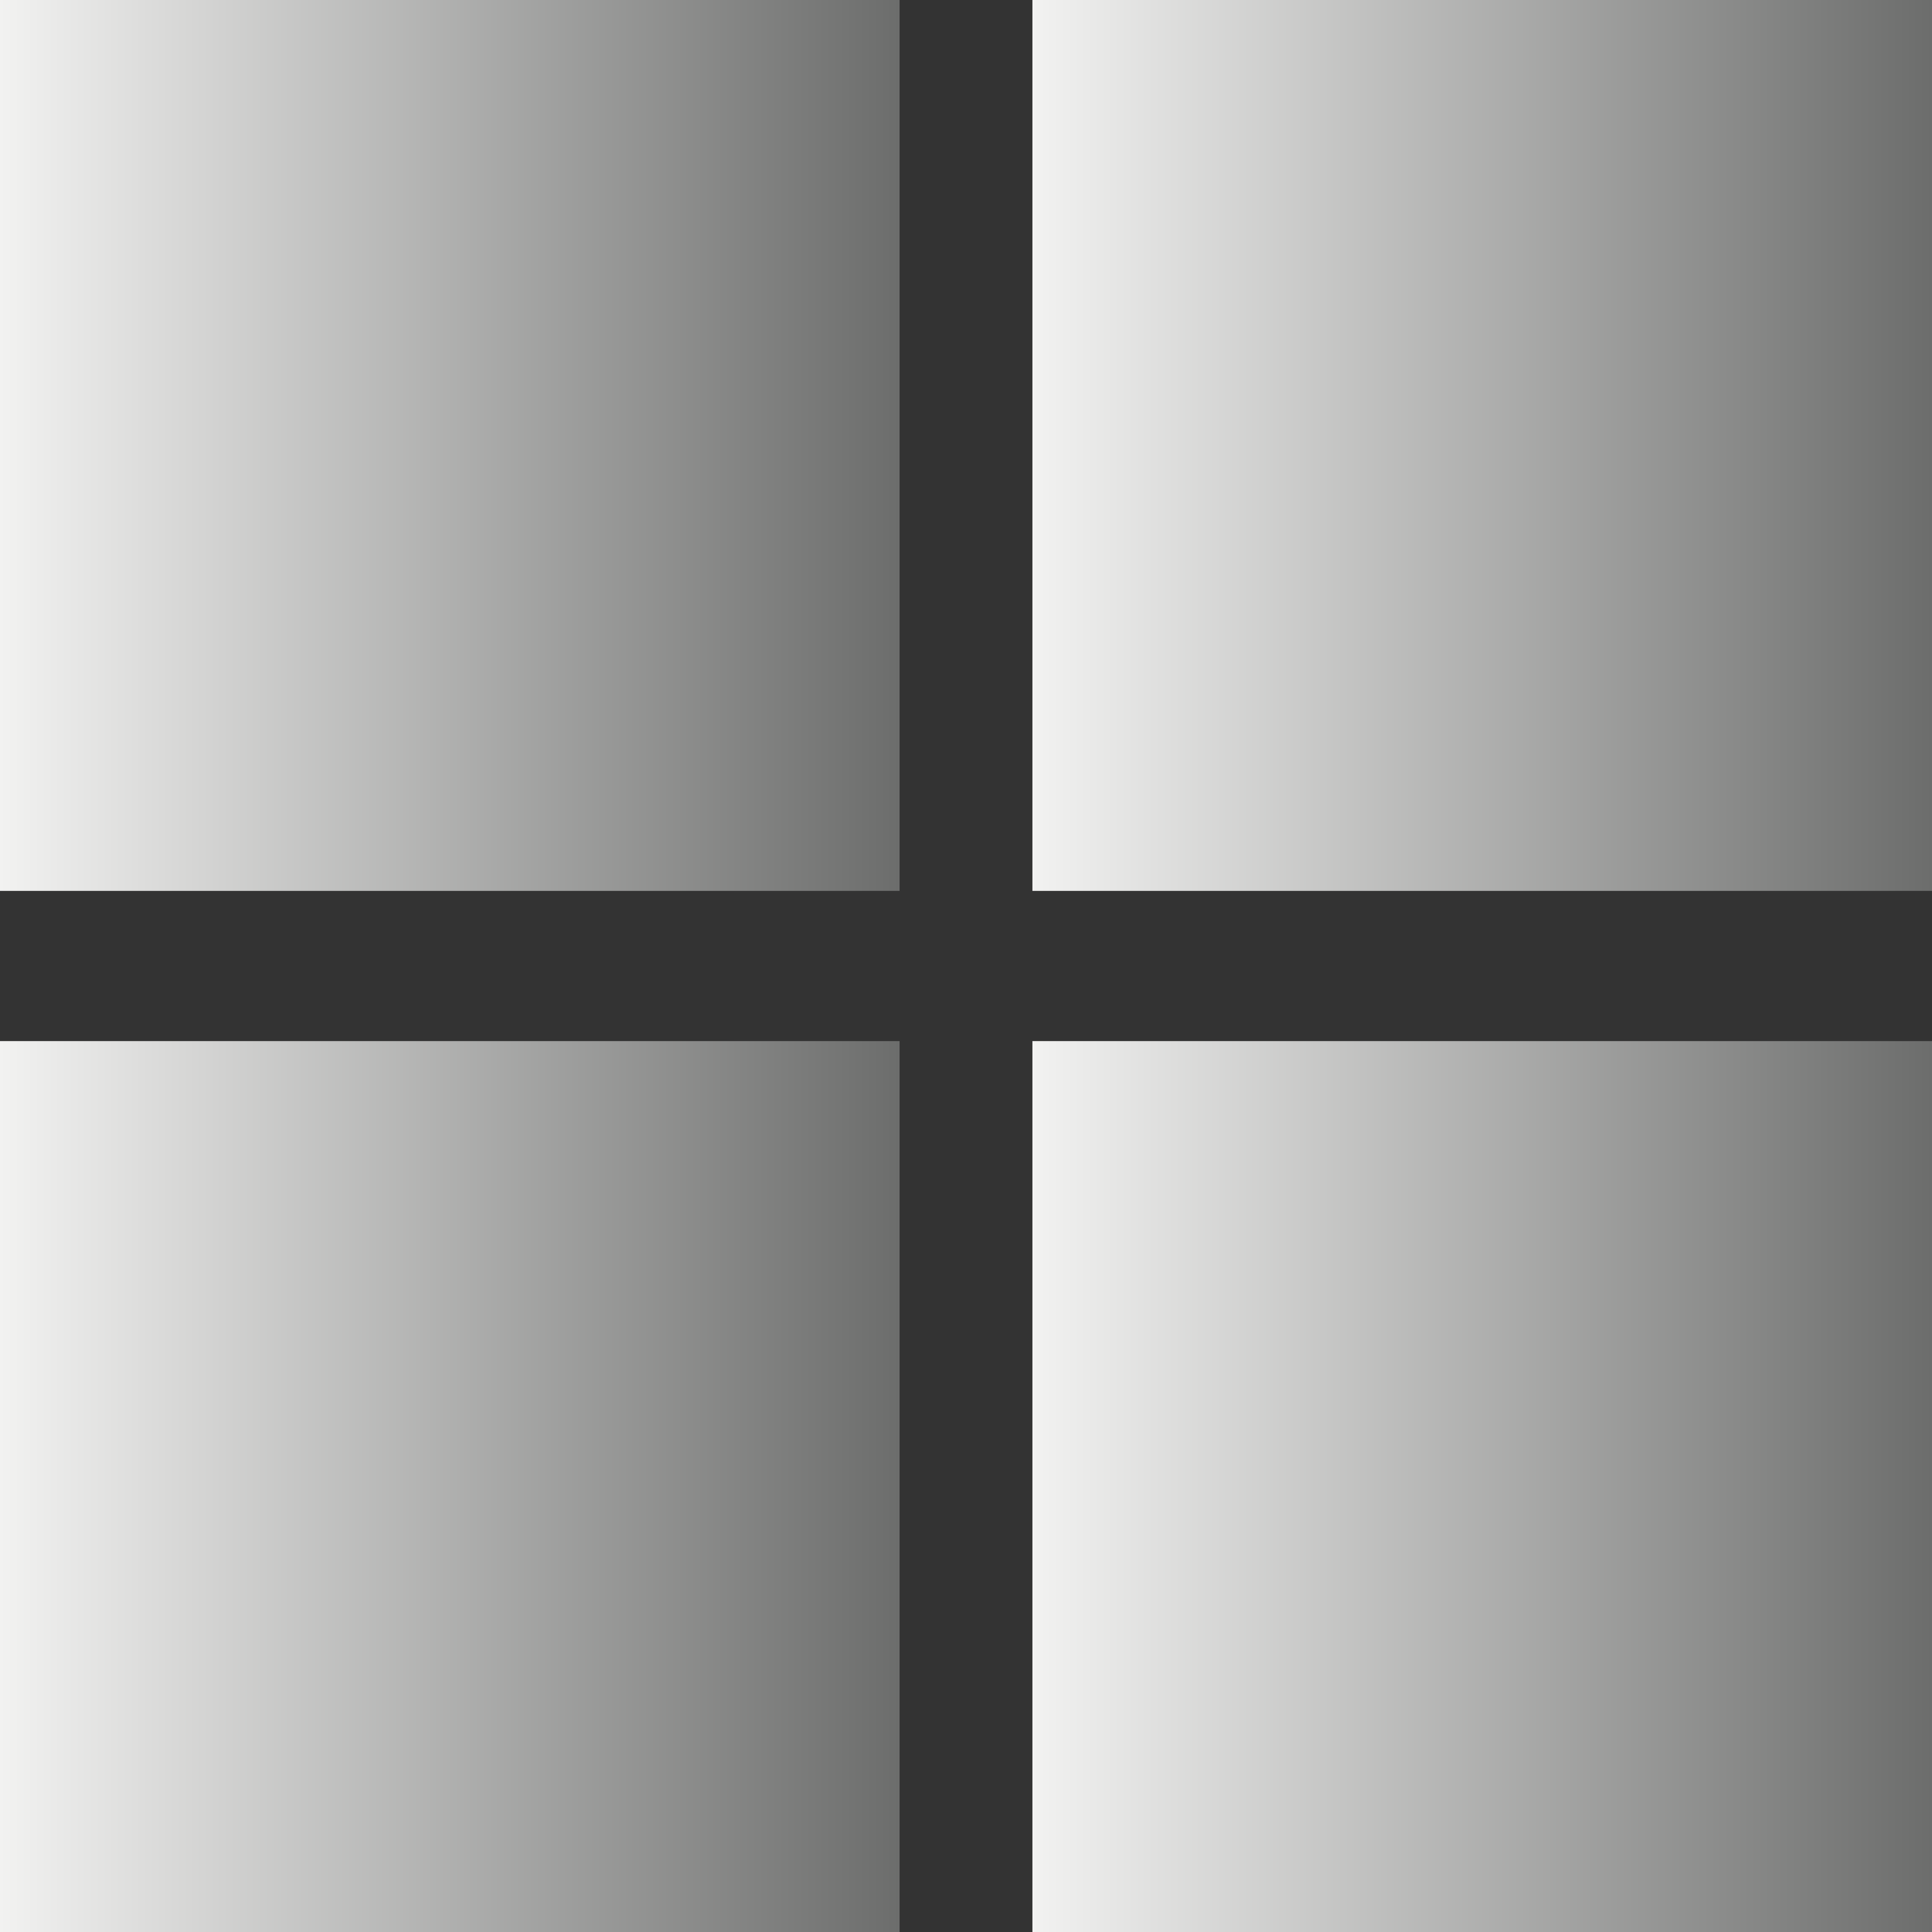
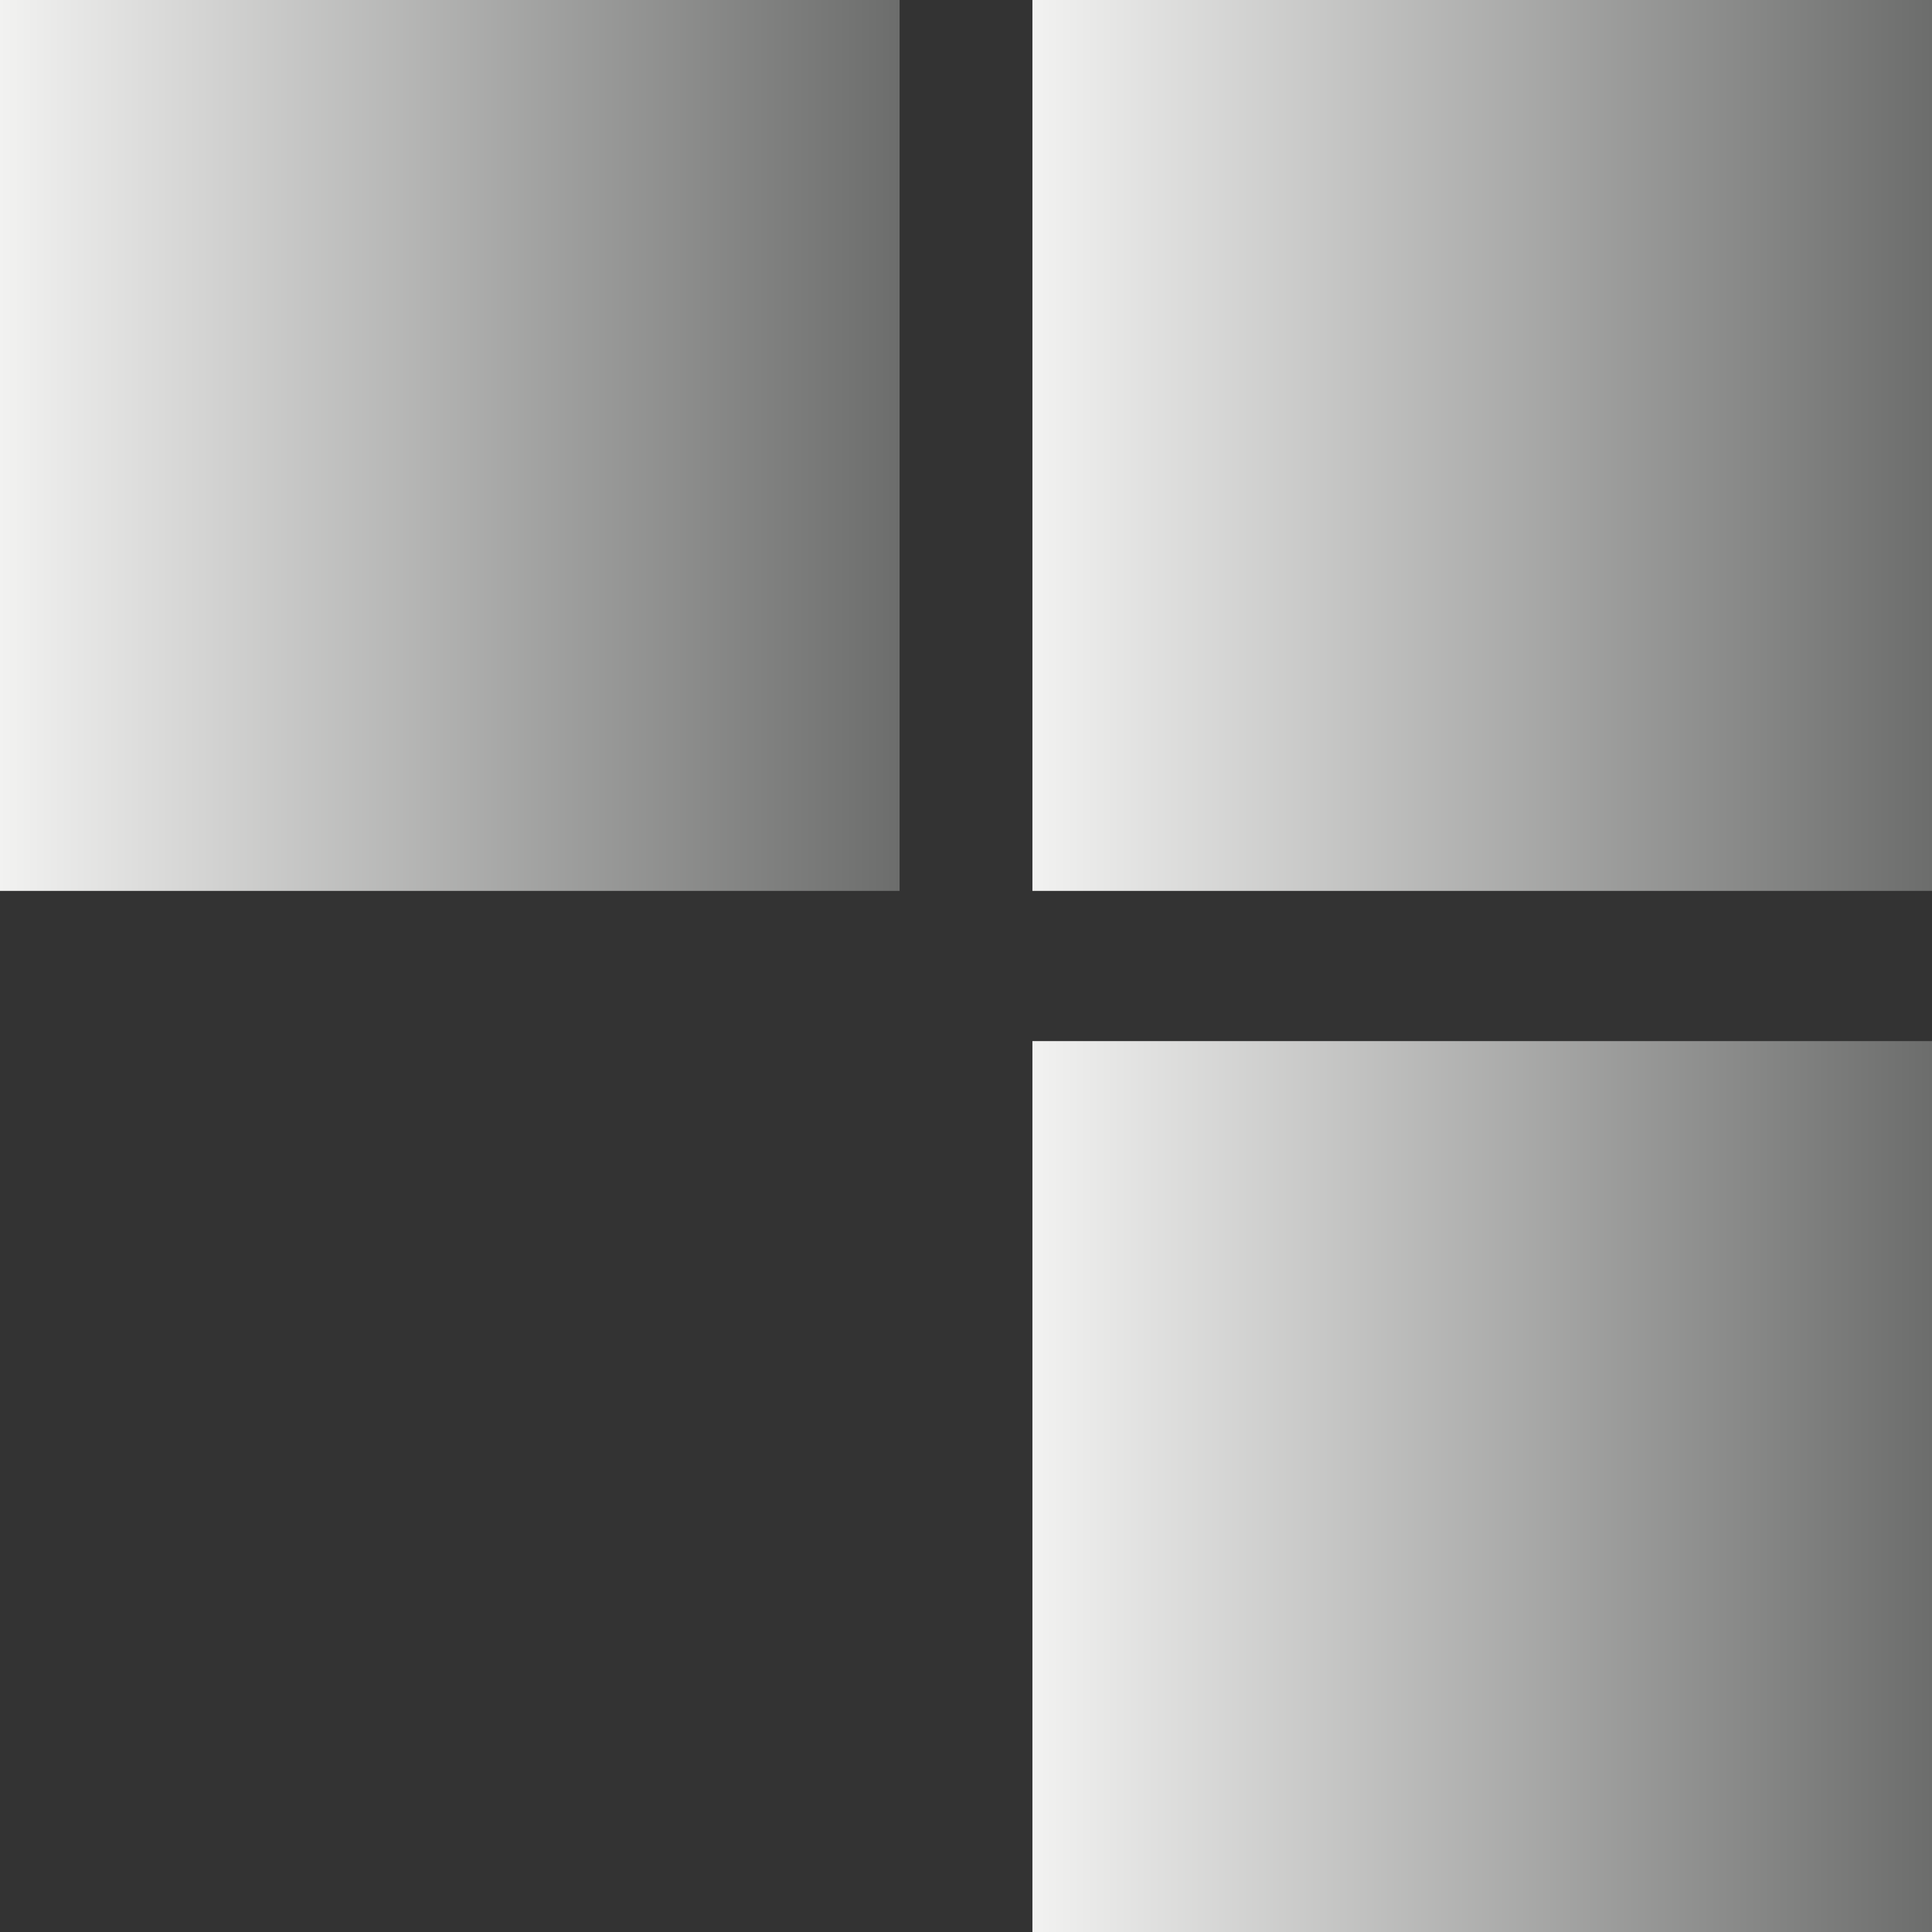
<svg xmlns="http://www.w3.org/2000/svg" version="1.1" x="0" y="0" width="24" height="24" viewBox="0, 0, 24, 24">
  <rect x="0" y="0" width="24" height="24" fill="#333333" stroke="none" />
  <defs>
    <linearGradient id="Gradient_1" gradientUnits="userSpaceOnUse" x1="0" y1="5.534" x2="11.174" y2="5.534">
      <stop offset="0" stop-color="#F2F2F1" />
      <stop offset="1" stop-color="#6C6D6C" />
    </linearGradient>
    <linearGradient id="Gradient_2" gradientUnits="userSpaceOnUse" x1="12.825" y1="5.534" x2="24" y2="5.534">
      <stop offset="0" stop-color="#F2F2F1" />
      <stop offset="1" stop-color="#6C6D6C" />
    </linearGradient>
    <linearGradient id="Gradient_3" gradientUnits="userSpaceOnUse" x1="0" y1="18.466" x2="11.174" y2="18.466">
      <stop offset="0" stop-color="#F2F2F1" />
      <stop offset="1" stop-color="#6C6D6C" />
    </linearGradient>
    <linearGradient id="Gradient_4" gradientUnits="userSpaceOnUse" x1="12.825" y1="18.466" x2="24" y2="18.466">
      <stop offset="0" stop-color="#F2F2F1" />
      <stop offset="1" stop-color="#6C6D6C" />
    </linearGradient>
  </defs>
  <g id="Layer_1">
    <g>
      <path d="M-0,0 L11.175,0 L11.175,11.067 L-0,11.067 L-0,0 z" fill="url(#Gradient_1)" />
      <path d="M12.825,0 L24,0 L24,11.067 L12.825,11.067 L12.825,0 z" fill="url(#Gradient_2)" />
-       <path d="M-0,12.933 L11.175,12.933 L11.175,24 L-0,24 L-0,12.933 z" fill="url(#Gradient_3)" />
      <path d="M12.825,12.933 L24,12.933 L24,24 L12.825,24 L12.825,12.933 z" fill="url(#Gradient_4)" />
    </g>
  </g>
</svg>